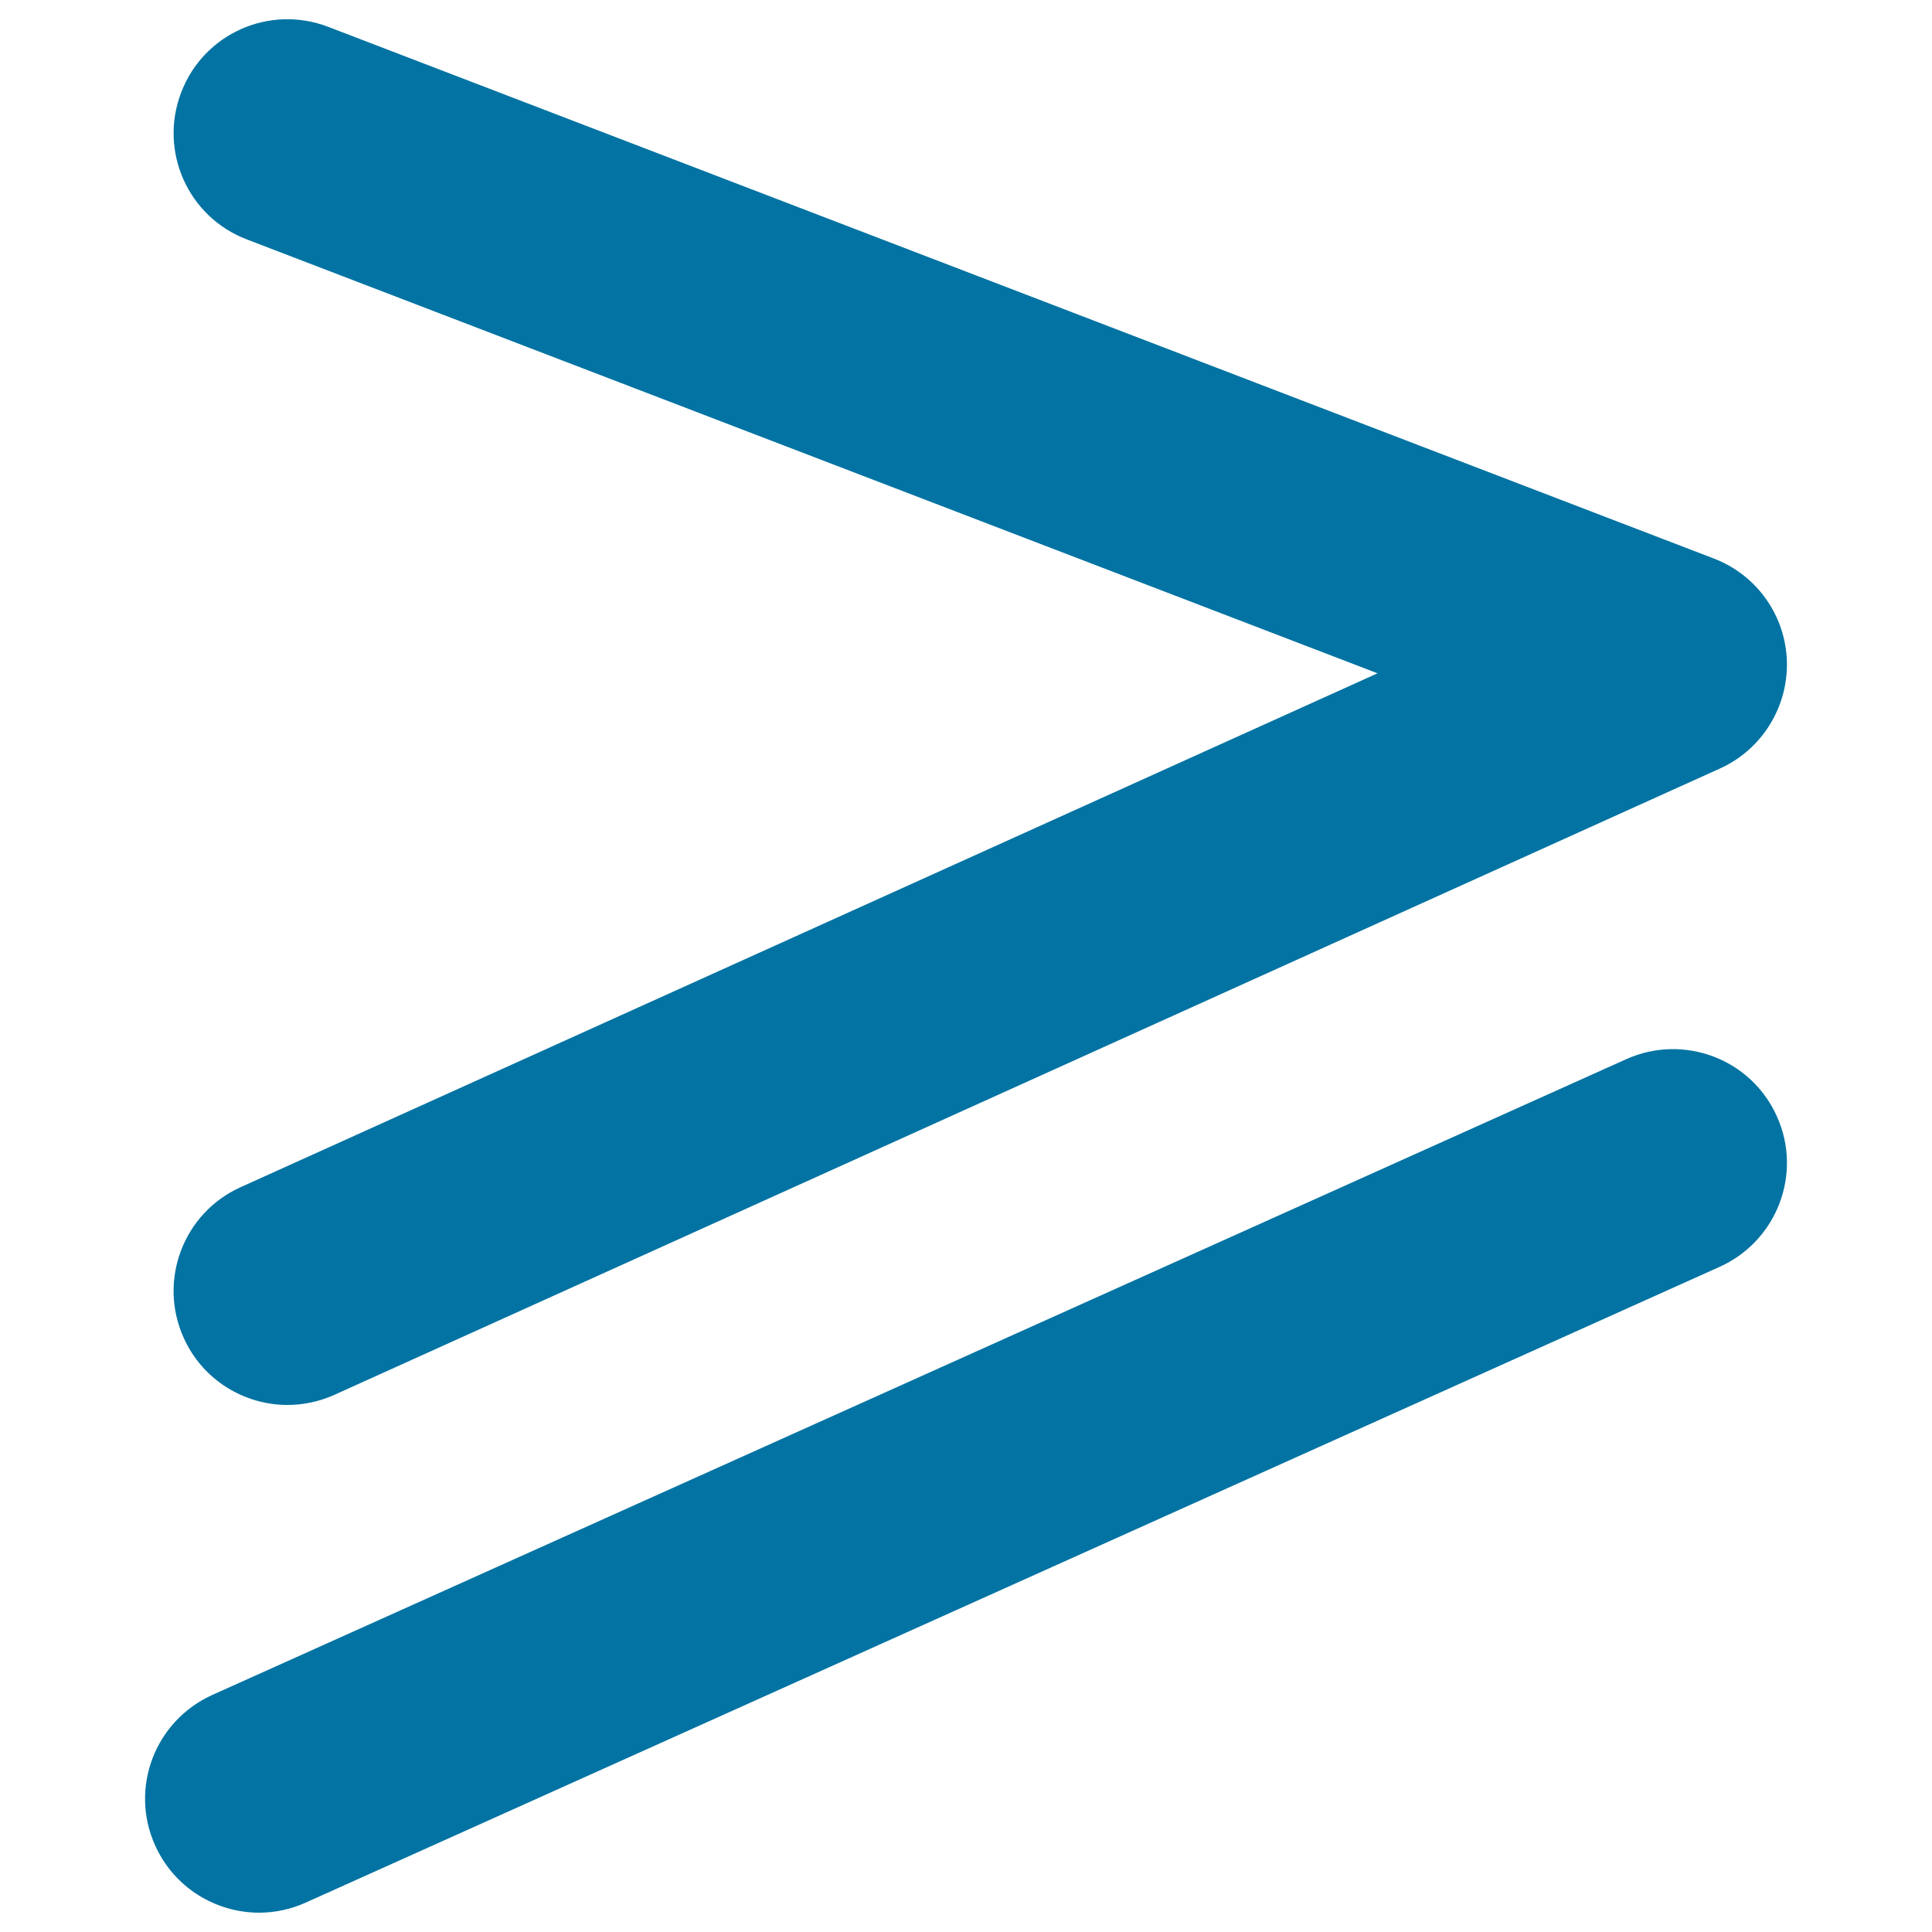
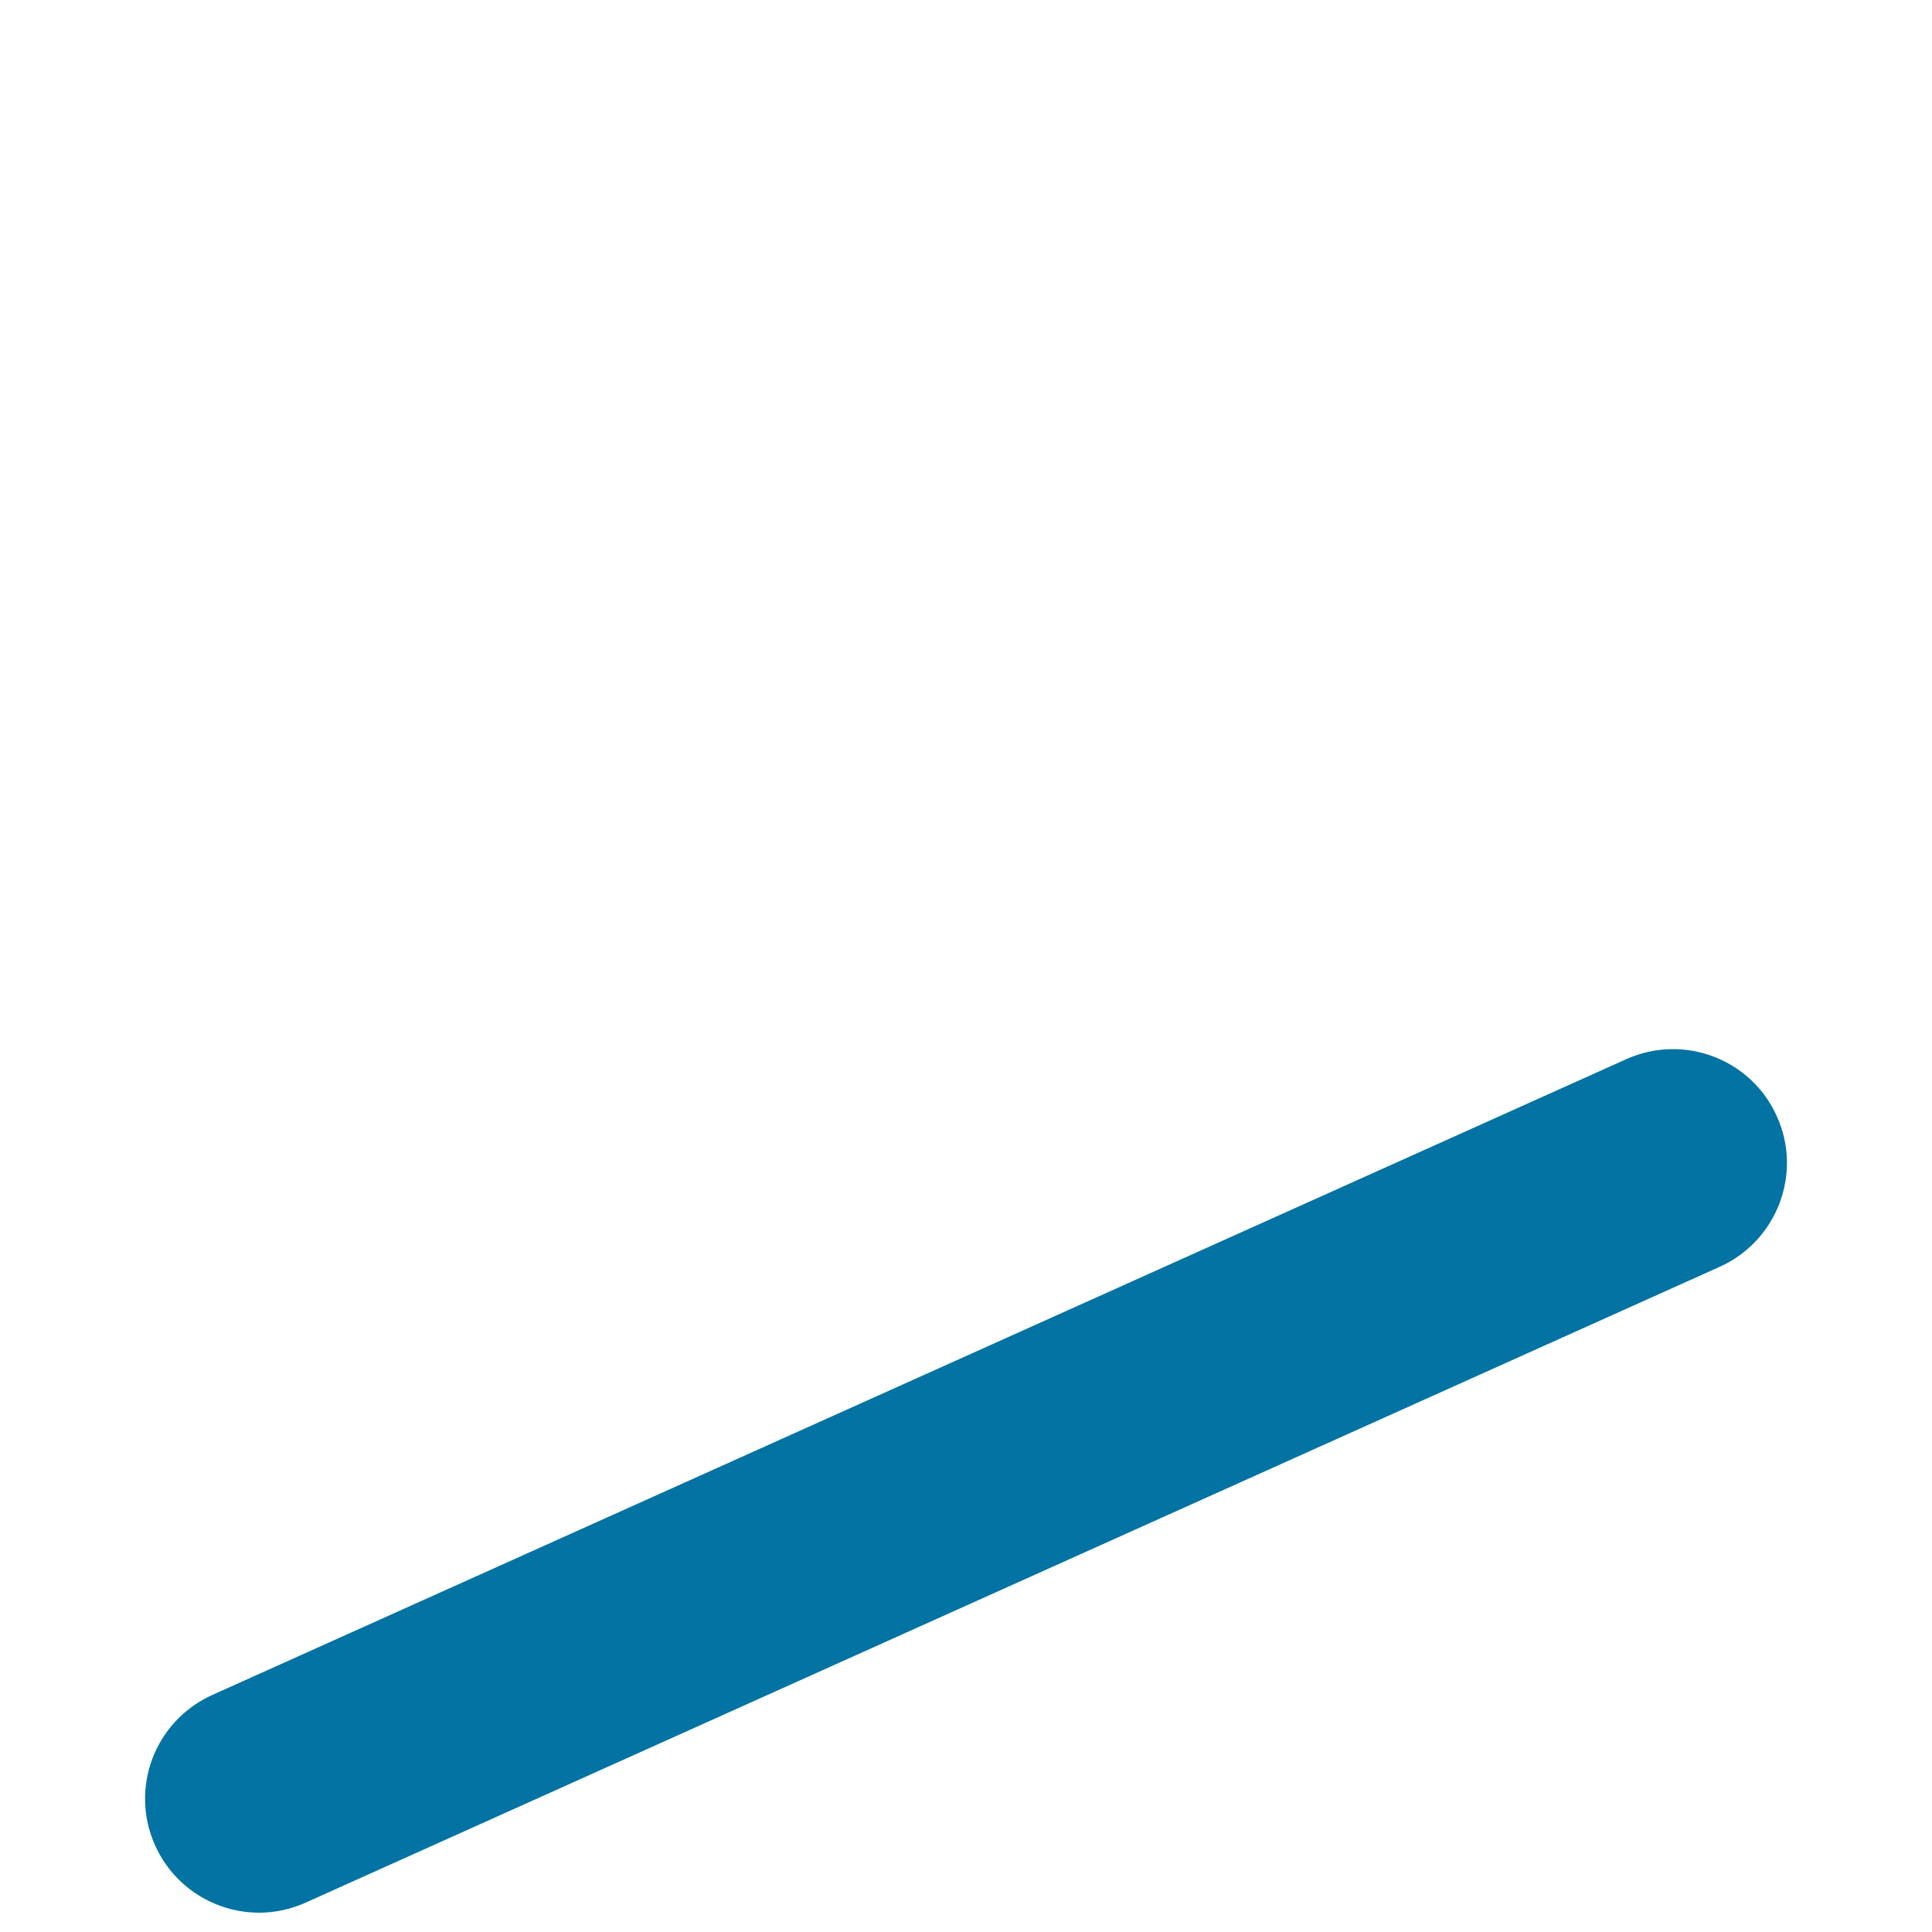
<svg xmlns="http://www.w3.org/2000/svg" viewBox="0 0 1000 1000" style="fill:#0273a2">
  <title>Is Greater Than Or Equal To Mathematical Symbol SVG icon</title>
  <g>
    <g>
-       <path d="M95.1,692.5c9.8,21.8,31.3,34.7,53.7,34.7c8.1,0,16.4-1.7,24.2-5.2l717.2-324.2c21.7-9.8,35.3-31.7,34.7-55.4c-0.7-23.8-15.6-44.8-37.8-53.3L169.9,13.9c-30.5-11.7-64.5,3.5-76.1,33.9c-11.7,30.4,3.5,64.5,33.9,76.1L713,348.5l-588.5,266C94.8,627.9,81.7,662.9,95.1,692.5z" />
      <path d="M919.7,577.8c-13.3-29.7-48.2-42.9-77.9-29.6L109.9,877.3c-29.7,13.4-43,48.2-29.6,77.9c9.8,21.8,31.3,34.8,53.8,34.8c8.1,0,16.3-1.7,24.1-5.2l731.9-329.1C919.8,642.3,933.1,607.4,919.7,577.8z" />
    </g>
  </g>
</svg>